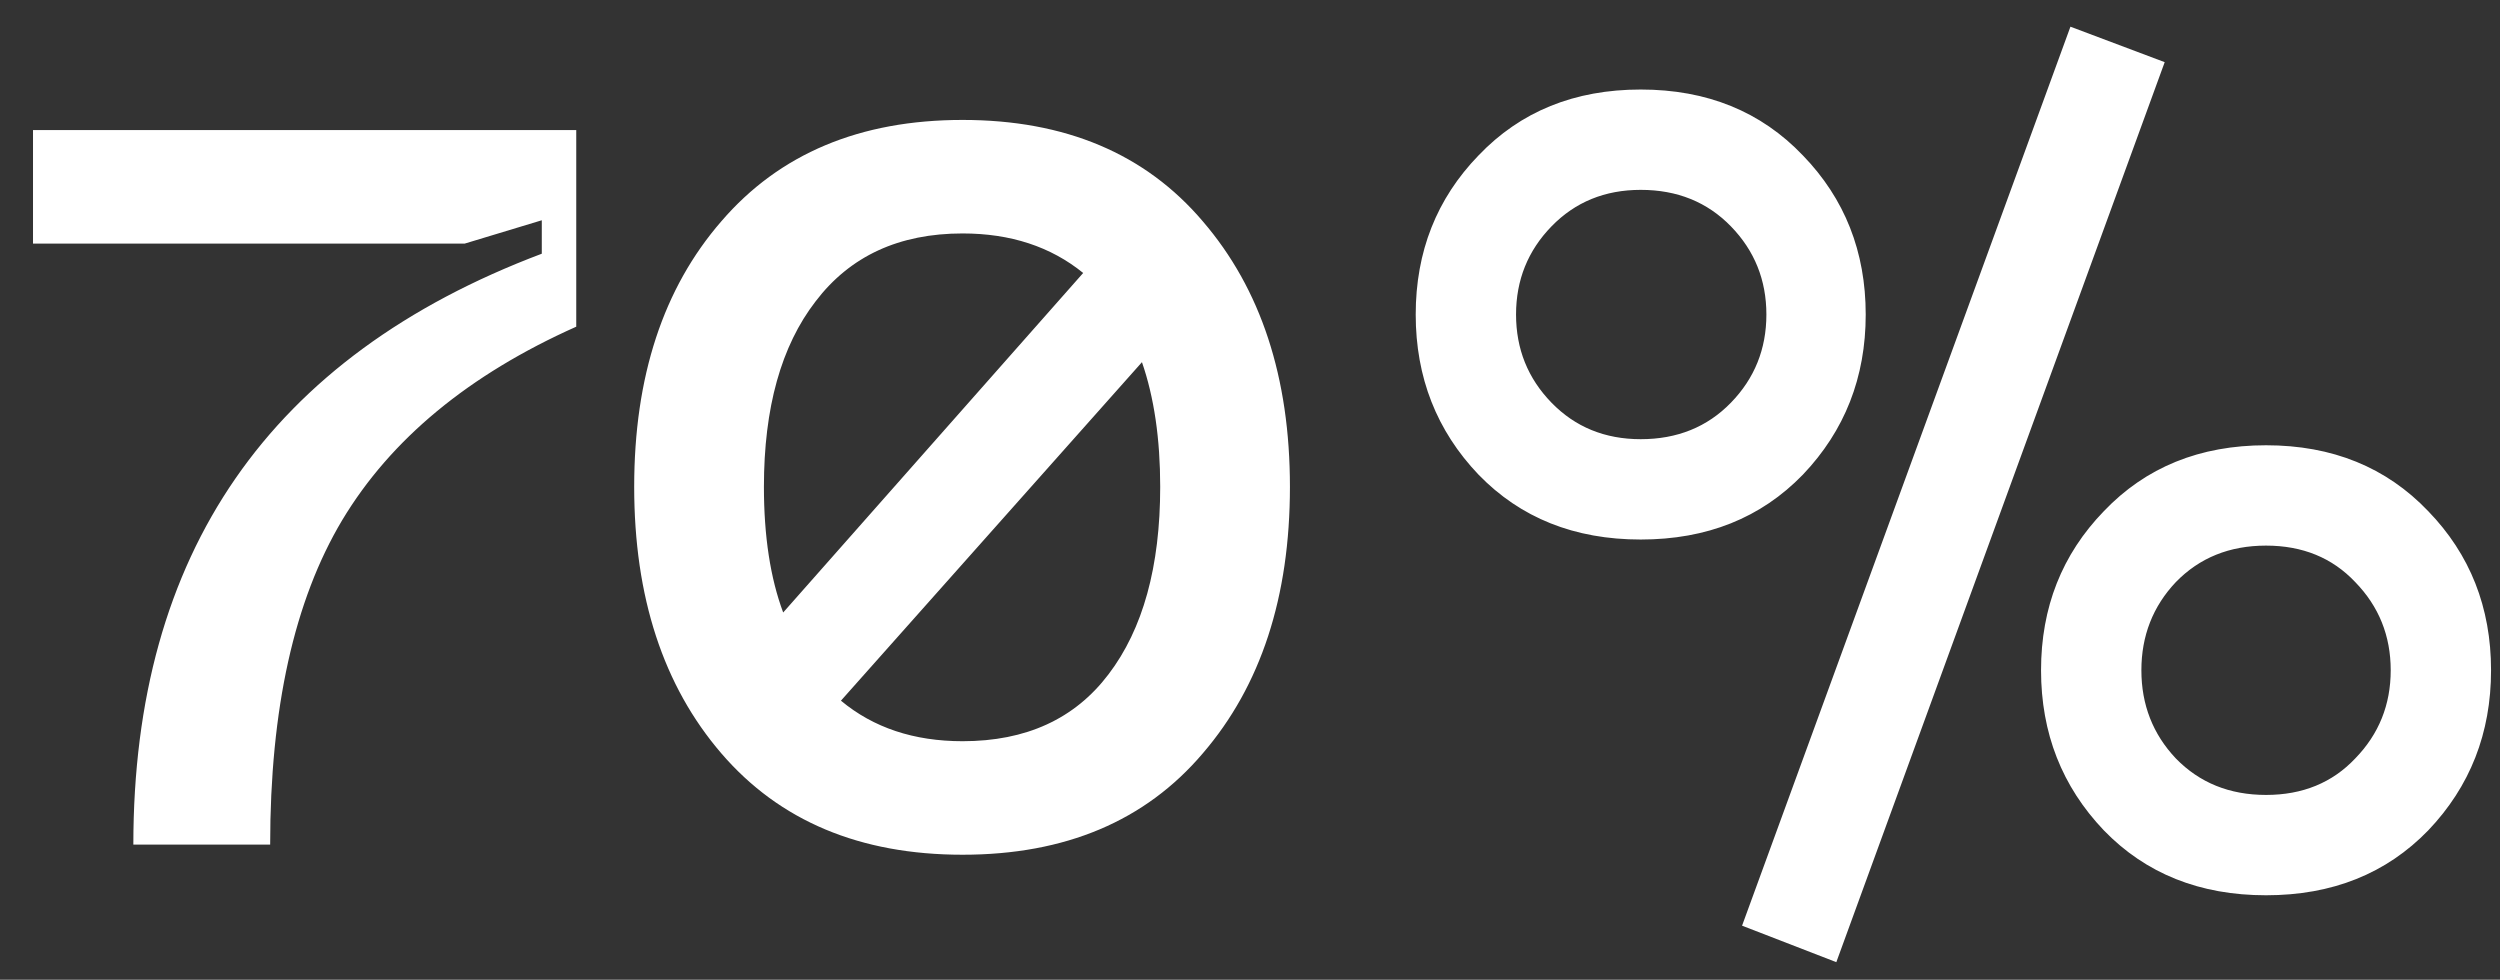
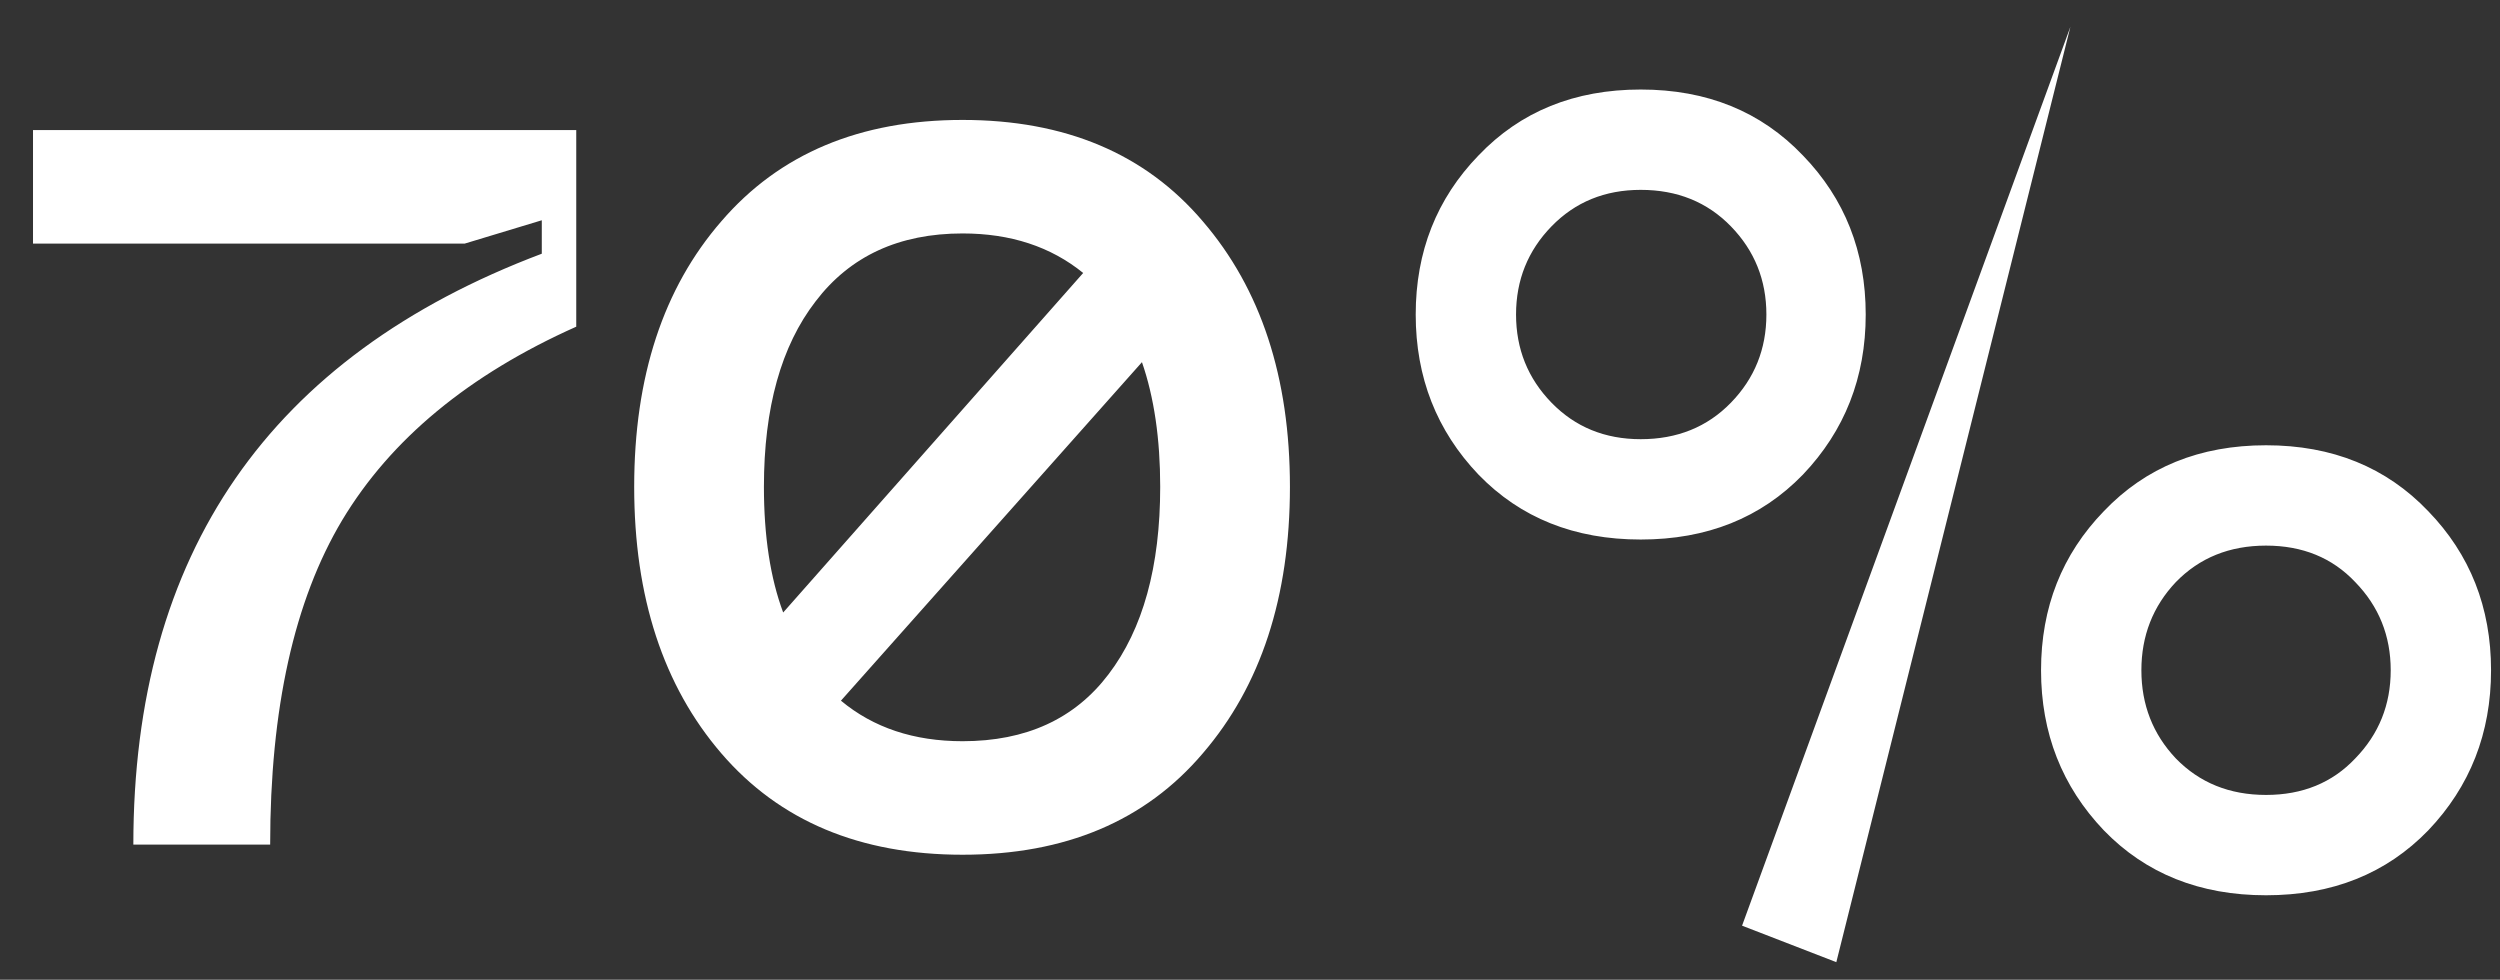
<svg xmlns="http://www.w3.org/2000/svg" width="74" height="29" viewBox="0 0 74 29" fill="none">
  <rect x="0" y="0" width="74" height="29" fill="#333333" stroke="none" />
-   <path d="M3.947 25C3.947 16.38 7.977 10.55 16.037 7.51V6.52L13.757 7.21H0.977V3.85H17.057V9.67C13.877 11.09 11.567 13 10.127 15.4C8.707 17.78 7.997 20.98 7.997 25H3.947ZM21.352 6.55C23.072 4.55 25.452 3.55 28.492 3.55C31.532 3.55 33.902 4.55 35.602 6.55C37.322 8.55 38.182 11.17 38.182 14.41C38.182 17.67 37.322 20.3 35.602 22.3C33.902 24.3 31.532 25.3 28.492 25.3C25.452 25.3 23.072 24.3 21.352 22.3C19.632 20.3 18.772 17.67 18.772 14.41C18.772 11.15 19.632 8.53 21.352 6.55ZM28.492 6.91C26.612 6.91 25.162 7.58 24.142 8.92C23.122 10.24 22.612 12.07 22.612 14.41C22.612 15.87 22.802 17.11 23.182 18.13L32.062 8.08C31.102 7.3 29.912 6.91 28.492 6.91ZM28.492 21.94C30.372 21.94 31.812 21.28 32.812 19.96C33.832 18.62 34.342 16.77 34.342 14.41C34.342 12.99 34.162 11.76 33.802 10.72L24.892 20.74C25.852 21.54 27.052 21.94 28.492 21.94ZM61.285 0.79L64.075 1.84L54.355 28.48L51.565 27.4L61.285 0.79ZM53.365 14.05C52.125 15.33 50.525 15.97 48.565 15.97C46.605 15.97 45.005 15.33 43.765 14.05C42.525 12.75 41.905 11.17 41.905 9.31C41.905 7.45 42.525 5.88 43.765 4.6C45.005 3.3 46.605 2.65 48.565 2.65C50.525 2.65 52.125 3.3 53.365 4.6C54.605 5.88 55.225 7.45 55.225 9.31C55.225 11.17 54.605 12.75 53.365 14.05ZM48.565 13C49.645 13 50.535 12.64 51.235 11.92C51.935 11.2 52.285 10.33 52.285 9.31C52.285 8.29 51.935 7.42 51.235 6.7C50.535 5.98 49.645 5.62 48.565 5.62C47.505 5.62 46.625 5.98 45.925 6.7C45.225 7.42 44.875 8.29 44.875 9.31C44.875 10.33 45.225 11.2 45.925 11.92C46.625 12.64 47.505 13 48.565 13ZM71.875 24.58C70.635 25.86 69.035 26.5 67.075 26.5C65.115 26.5 63.515 25.86 62.275 24.58C61.035 23.28 60.415 21.7 60.415 19.84C60.415 17.98 61.035 16.41 62.275 15.13C63.515 13.83 65.115 13.18 67.075 13.18C69.035 13.18 70.635 13.83 71.875 15.13C73.115 16.41 73.735 17.98 73.735 19.84C73.735 21.7 73.115 23.28 71.875 24.58ZM64.405 22.45C65.105 23.17 65.995 23.53 67.075 23.53C68.155 23.53 69.035 23.17 69.715 22.45C70.415 21.73 70.765 20.86 70.765 19.84C70.765 18.82 70.415 17.95 69.715 17.23C69.035 16.51 68.155 16.15 67.075 16.15C65.995 16.15 65.105 16.51 64.405 17.23C63.725 17.95 63.385 18.82 63.385 19.84C63.385 20.86 63.725 21.73 64.405 22.45Z" fill="white" />
+   <path d="M3.947 25C3.947 16.38 7.977 10.55 16.037 7.51V6.52L13.757 7.21H0.977V3.85H17.057V9.67C13.877 11.09 11.567 13 10.127 15.4C8.707 17.78 7.997 20.98 7.997 25H3.947ZM21.352 6.55C23.072 4.55 25.452 3.55 28.492 3.55C31.532 3.55 33.902 4.55 35.602 6.55C37.322 8.55 38.182 11.17 38.182 14.41C38.182 17.67 37.322 20.3 35.602 22.3C33.902 24.3 31.532 25.3 28.492 25.3C25.452 25.3 23.072 24.3 21.352 22.3C19.632 20.3 18.772 17.67 18.772 14.41C18.772 11.15 19.632 8.53 21.352 6.55ZM28.492 6.91C26.612 6.91 25.162 7.58 24.142 8.92C23.122 10.24 22.612 12.07 22.612 14.41C22.612 15.87 22.802 17.11 23.182 18.13L32.062 8.08C31.102 7.3 29.912 6.91 28.492 6.91ZM28.492 21.94C30.372 21.94 31.812 21.28 32.812 19.96C33.832 18.62 34.342 16.77 34.342 14.41C34.342 12.99 34.162 11.76 33.802 10.72L24.892 20.74C25.852 21.54 27.052 21.94 28.492 21.94ZM61.285 0.79L54.355 28.48L51.565 27.4L61.285 0.79ZM53.365 14.05C52.125 15.33 50.525 15.97 48.565 15.97C46.605 15.97 45.005 15.33 43.765 14.05C42.525 12.75 41.905 11.17 41.905 9.31C41.905 7.45 42.525 5.88 43.765 4.6C45.005 3.3 46.605 2.65 48.565 2.65C50.525 2.65 52.125 3.3 53.365 4.6C54.605 5.88 55.225 7.45 55.225 9.31C55.225 11.17 54.605 12.75 53.365 14.05ZM48.565 13C49.645 13 50.535 12.64 51.235 11.92C51.935 11.2 52.285 10.33 52.285 9.31C52.285 8.29 51.935 7.42 51.235 6.7C50.535 5.98 49.645 5.62 48.565 5.62C47.505 5.62 46.625 5.98 45.925 6.7C45.225 7.42 44.875 8.29 44.875 9.31C44.875 10.33 45.225 11.2 45.925 11.92C46.625 12.64 47.505 13 48.565 13ZM71.875 24.58C70.635 25.86 69.035 26.5 67.075 26.5C65.115 26.5 63.515 25.86 62.275 24.58C61.035 23.28 60.415 21.7 60.415 19.84C60.415 17.98 61.035 16.41 62.275 15.13C63.515 13.83 65.115 13.18 67.075 13.18C69.035 13.18 70.635 13.83 71.875 15.13C73.115 16.41 73.735 17.98 73.735 19.84C73.735 21.7 73.115 23.28 71.875 24.58ZM64.405 22.45C65.105 23.17 65.995 23.53 67.075 23.53C68.155 23.53 69.035 23.17 69.715 22.45C70.415 21.73 70.765 20.86 70.765 19.84C70.765 18.82 70.415 17.95 69.715 17.23C69.035 16.51 68.155 16.15 67.075 16.15C65.995 16.15 65.105 16.51 64.405 17.23C63.725 17.95 63.385 18.82 63.385 19.84C63.385 20.86 63.725 21.73 64.405 22.45Z" fill="white" />
</svg>